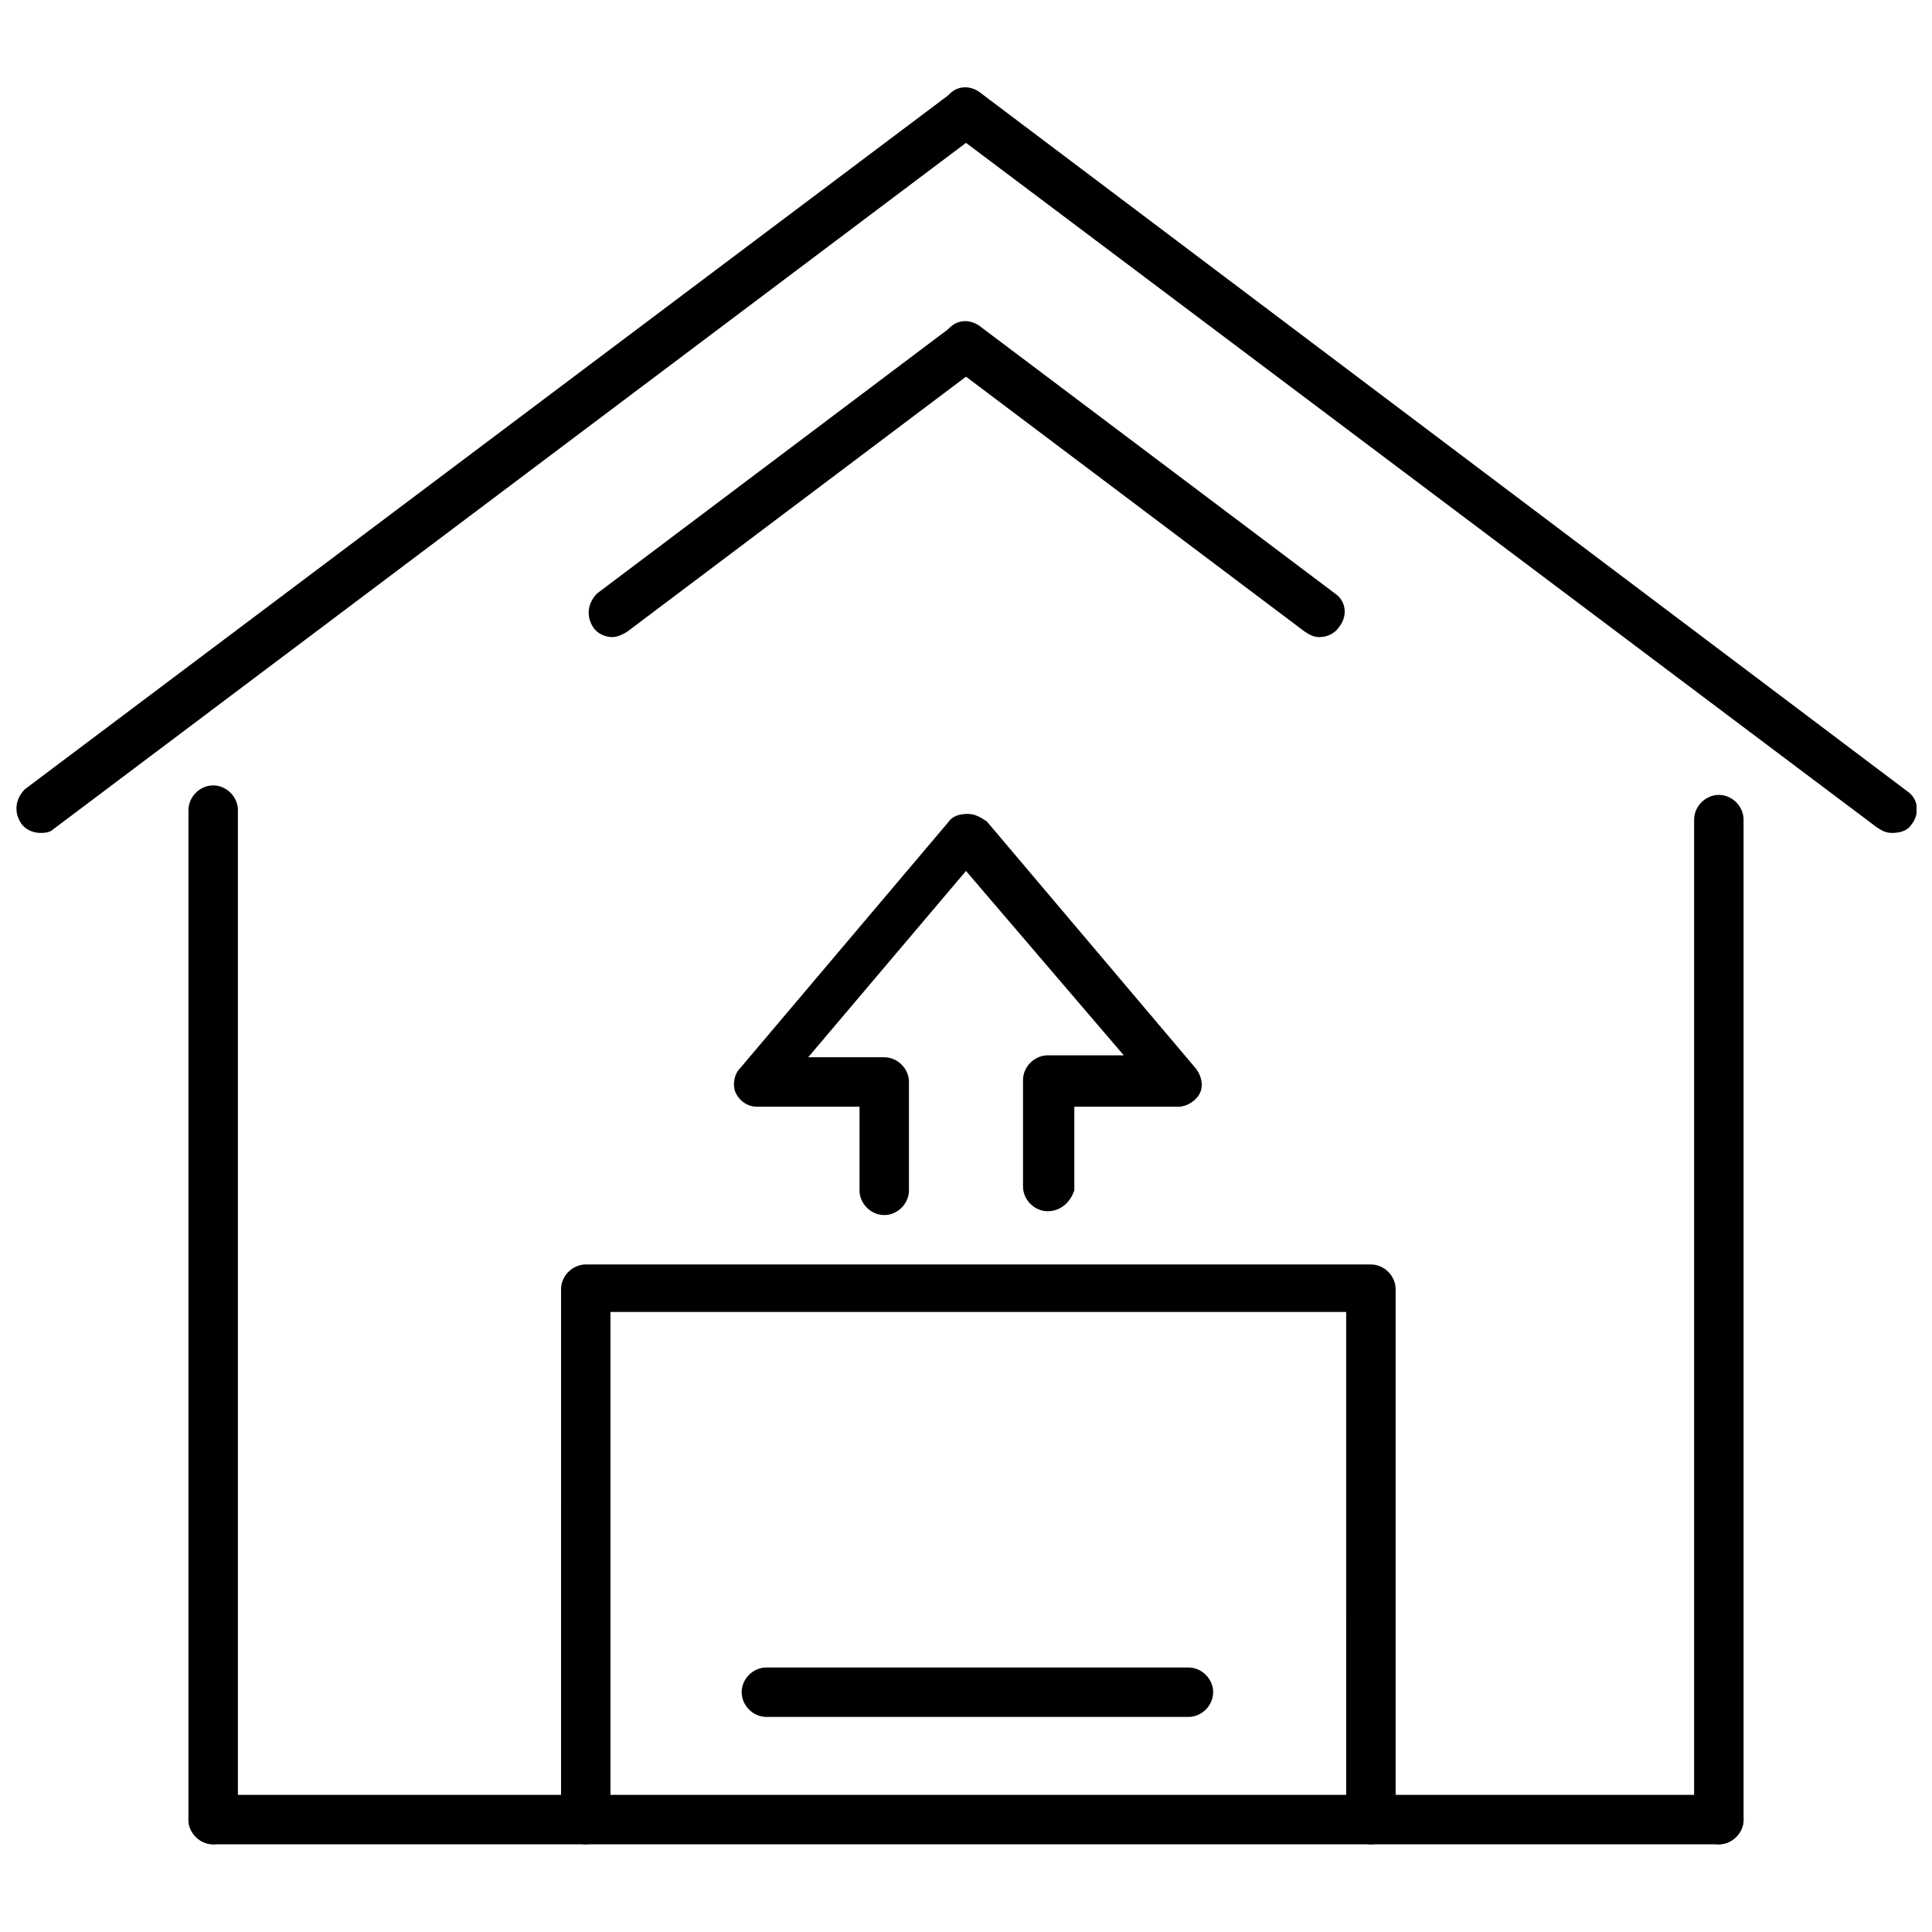
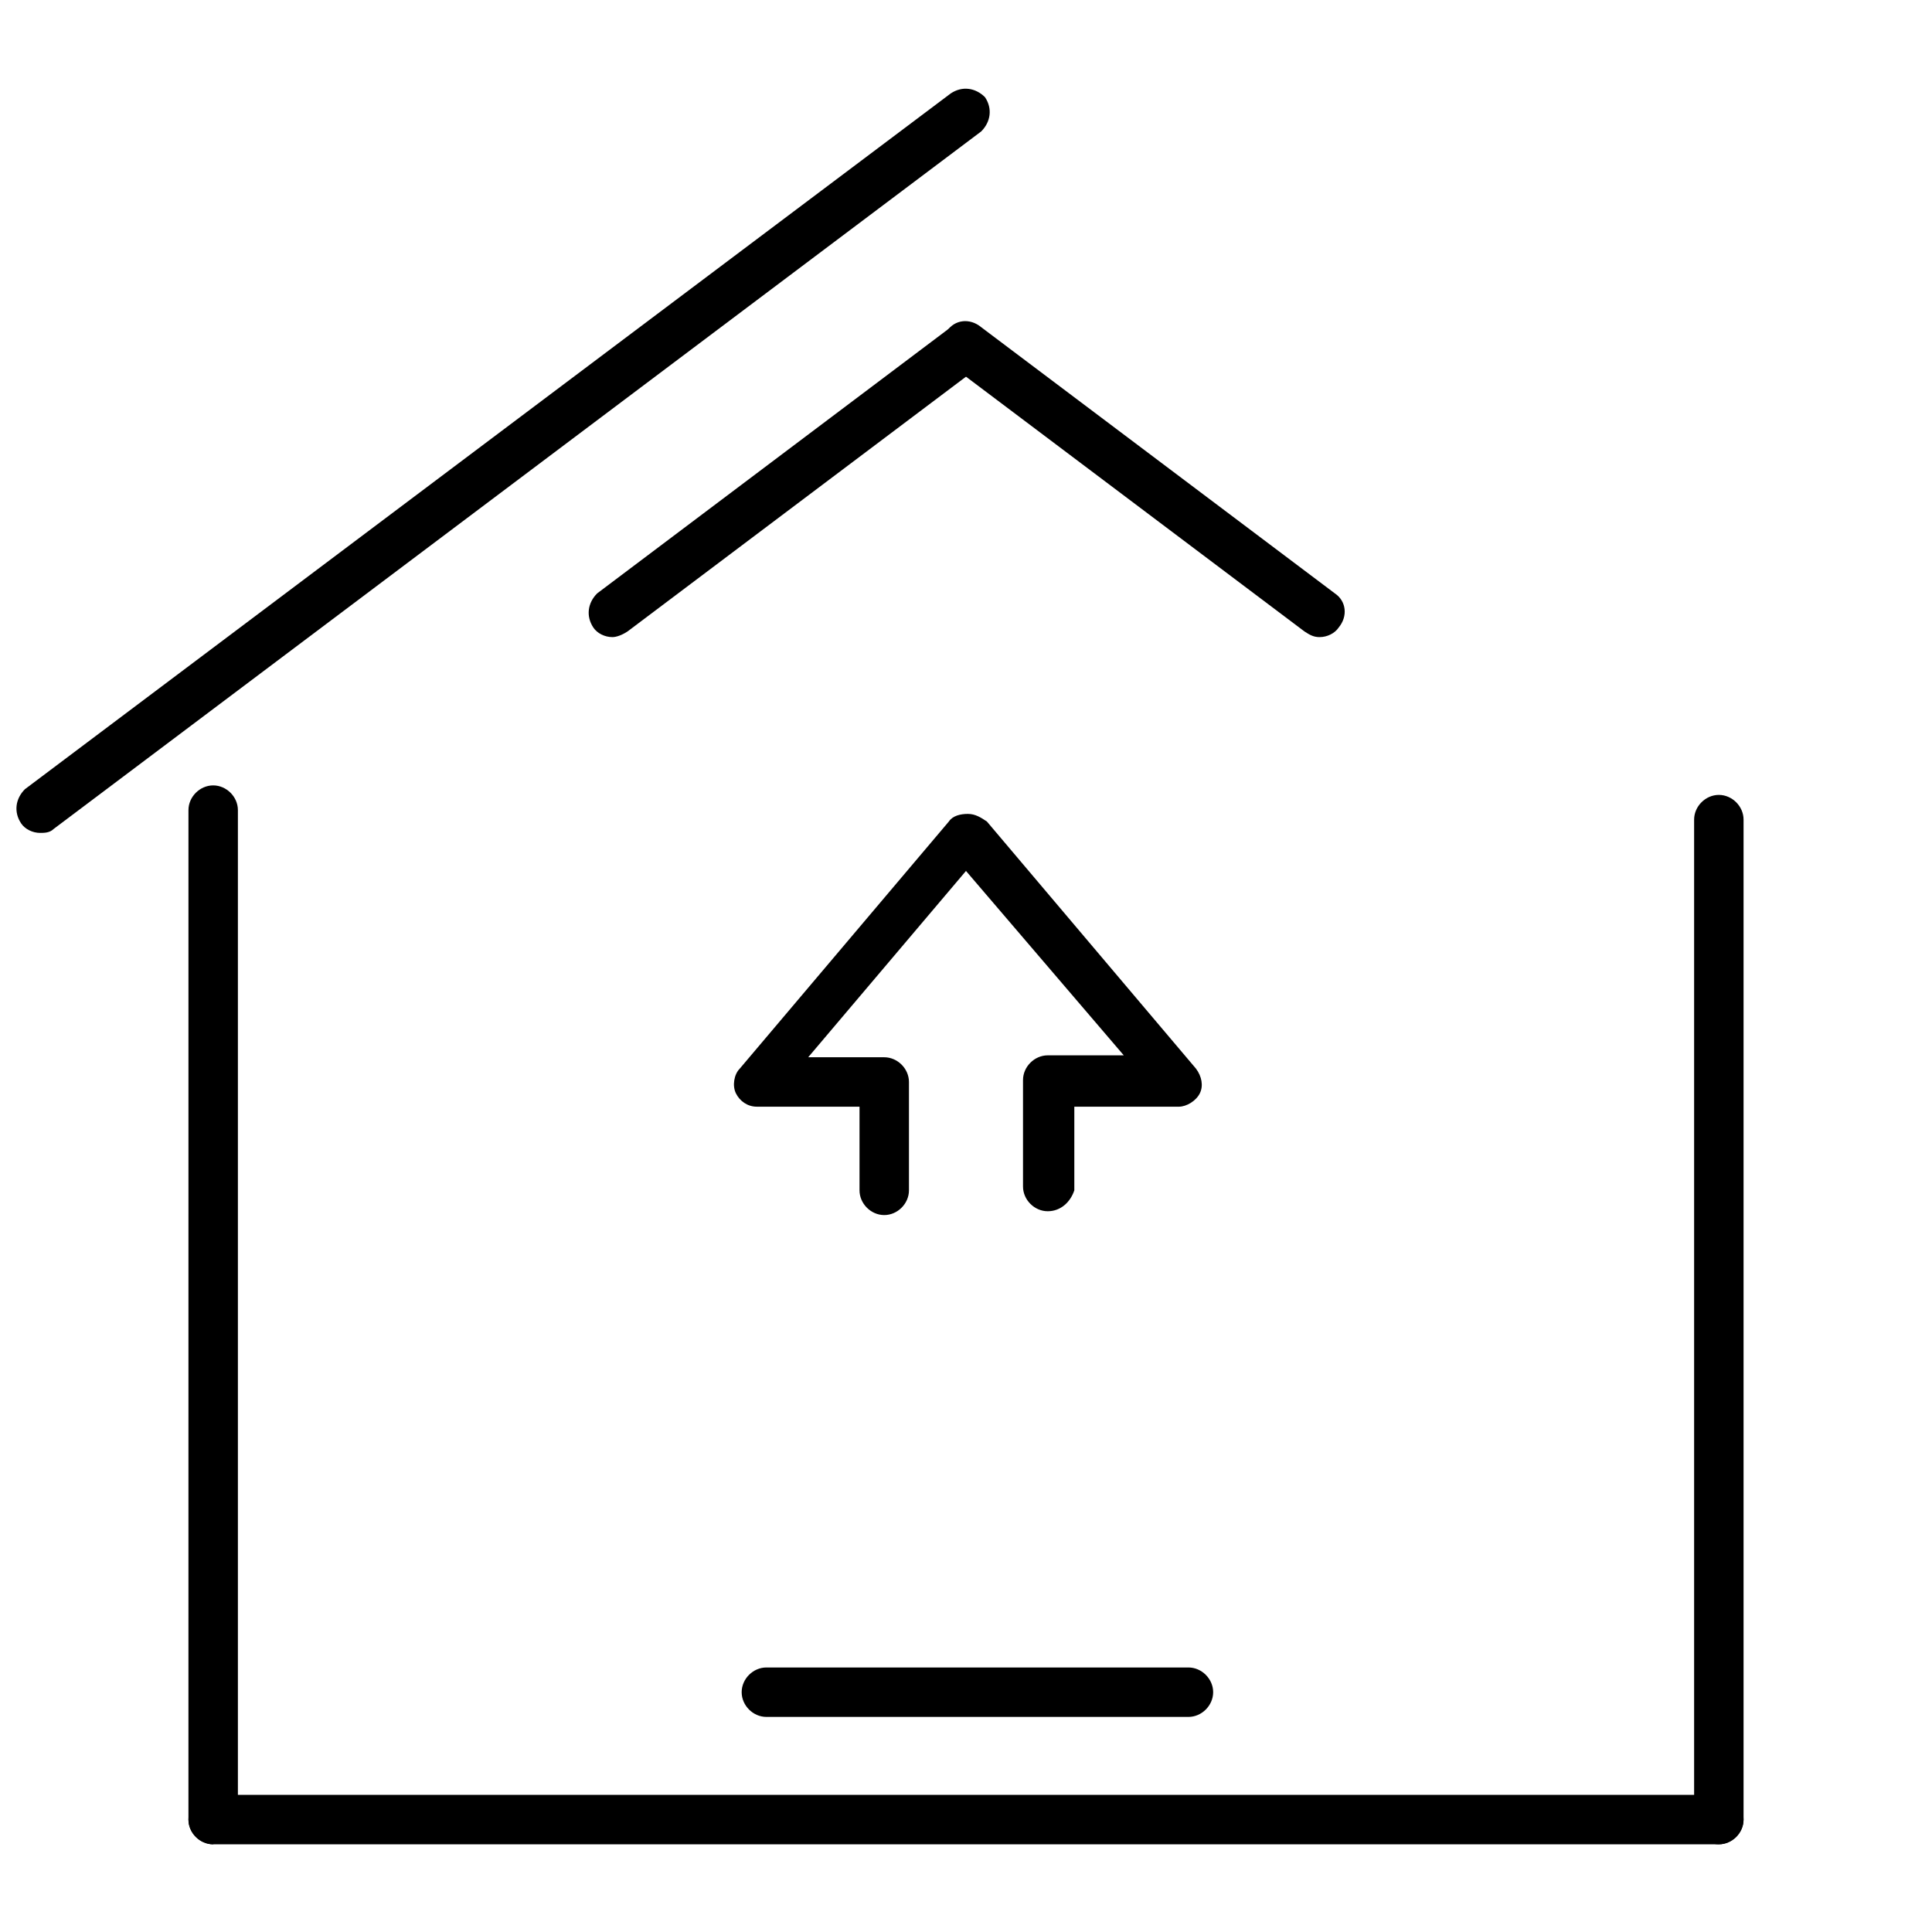
<svg xmlns="http://www.w3.org/2000/svg" width="800px" height="800px" version="1.1" viewBox="144 144 512 512">
  <defs>
    <clipPath id="b">
      <path d="m148.09 167h258.91v198h-258.91z" />
    </clipPath>
    <clipPath id="a">
      <path d="m393 167h258.9v198h-258.9z" />
    </clipPath>
  </defs>
  <path d="m421.66 464.99c-3.527 0-6.551-3.023-6.551-6.551v-28.211c0-3.527 3.023-6.551 6.551-6.551h20.152l-41.816-48.867-41.816 49.375h20.152c3.527 0 6.551 3.023 6.551 6.551v28.719c0 3.527-3.023 6.551-6.551 6.551-3.527 0-6.551-3.023-6.551-6.551v-22.168l-27.207-0.004c-2.519 0-4.535-1.512-5.543-3.527-1.008-2.016-0.504-5.039 1.008-6.551l55.418-65.496c1.008-1.512 3.023-2.016 5.039-2.016s3.527 1.008 5.039 2.016l55.418 65.496c1.512 2.016 2.016 4.535 1.008 6.551-1.008 2.016-3.527 3.527-5.543 3.527h-27.711v22.168c-1.004 3.023-3.523 5.539-7.047 5.539z" />
  <g clip-path="url(#b)">
    <path d="m154.64 364.73c-2.016 0-4.031-1.008-5.039-2.519-2.016-3.023-1.512-6.551 1.008-9.07l245.36-184.39c3.023-2.016 6.551-1.512 9.07 1.008 2.016 3.023 1.512 6.551-1.008 9.07l-245.86 184.89c-1.008 1.008-2.519 1.008-3.527 1.008z" />
  </g>
-   <path d="m200.49 632.76c-3.527 0-6.551-3.023-6.551-6.551l0.004-267.52c0-3.527 3.023-6.551 6.551-6.551 3.527 0 6.551 3.023 6.551 6.551v267.52c-0.004 3.523-3.027 6.547-6.555 6.547z" />
+   <path d="m200.49 632.76c-3.527 0-6.551-3.023-6.551-6.551l0.004-267.52c0-3.527 3.023-6.551 6.551-6.551 3.527 0 6.551 3.023 6.551 6.551v267.52z" />
  <path d="m599.51 632.76h-399.02c-3.527 0-6.551-3.023-6.551-6.551 0-3.527 3.023-6.551 6.551-6.551h399.02c3.527 0 6.551 3.023 6.551 6.551 0 3.527-3.019 6.551-6.547 6.551z" />
  <path d="m306.29 312.84c-2.016 0-4.031-1.008-5.039-2.519-2.016-3.023-1.512-6.551 1.008-9.07l93.707-70.535c3.023-2.016 6.551-1.512 9.07 1.008 2.016 3.023 1.512 6.551-1.008 9.07l-93.707 70.535c-1.512 1.008-3.023 1.512-4.031 1.512z" />
  <g clip-path="url(#a)">
-     <path d="m645.36 364.73c-1.512 0-2.519-0.504-4.031-1.512l-245.36-184.39c-3.023-2.016-3.527-6.047-1.008-9.07 2.016-3.023 6.047-3.527 9.07-1.008l245.36 184.9c3.023 2.016 3.527 6.047 1.008 9.07-1.012 1.512-3.027 2.016-5.039 2.016z" />
-   </g>
+     </g>
  <path d="m599.51 632.76c-3.527 0-6.551-3.023-6.551-6.551v-265c0-3.527 3.023-6.551 6.551-6.551 3.527 0 6.551 3.023 6.551 6.551v265c-0.004 3.523-3.023 6.547-6.551 6.547z" />
  <path d="m493.71 312.84c-1.512 0-2.519-0.504-4.031-1.512l-93.707-70.535c-3.023-2.016-3.527-6.047-1.008-9.07 2.016-3.023 6.047-3.527 9.07-1.008l93.707 70.535c3.023 2.016 3.527 6.047 1.008 9.07-1.008 1.512-3.023 2.519-5.039 2.519z" />
-   <path d="m507.31 632.76c-3.527 0-6.551-3.023-6.551-6.551l0.004-134.52h-194.98v134.52c0 3.527-3.023 6.551-6.551 6.551s-6.551-3.023-6.551-6.551l0.004-140.56c0-3.527 3.023-6.551 6.551-6.551h208.07c3.527 0 6.551 3.023 6.551 6.551v140.56c-0.508 3.527-3.027 6.551-6.555 6.551z" />
  <path d="m458.95 599h-111.85c-3.527 0-6.551-3.023-6.551-6.551s3.023-6.551 6.551-6.551h111.85c3.527 0 6.551 3.023 6.551 6.551-0.004 3.527-3.023 6.551-6.551 6.551z" />
</svg>